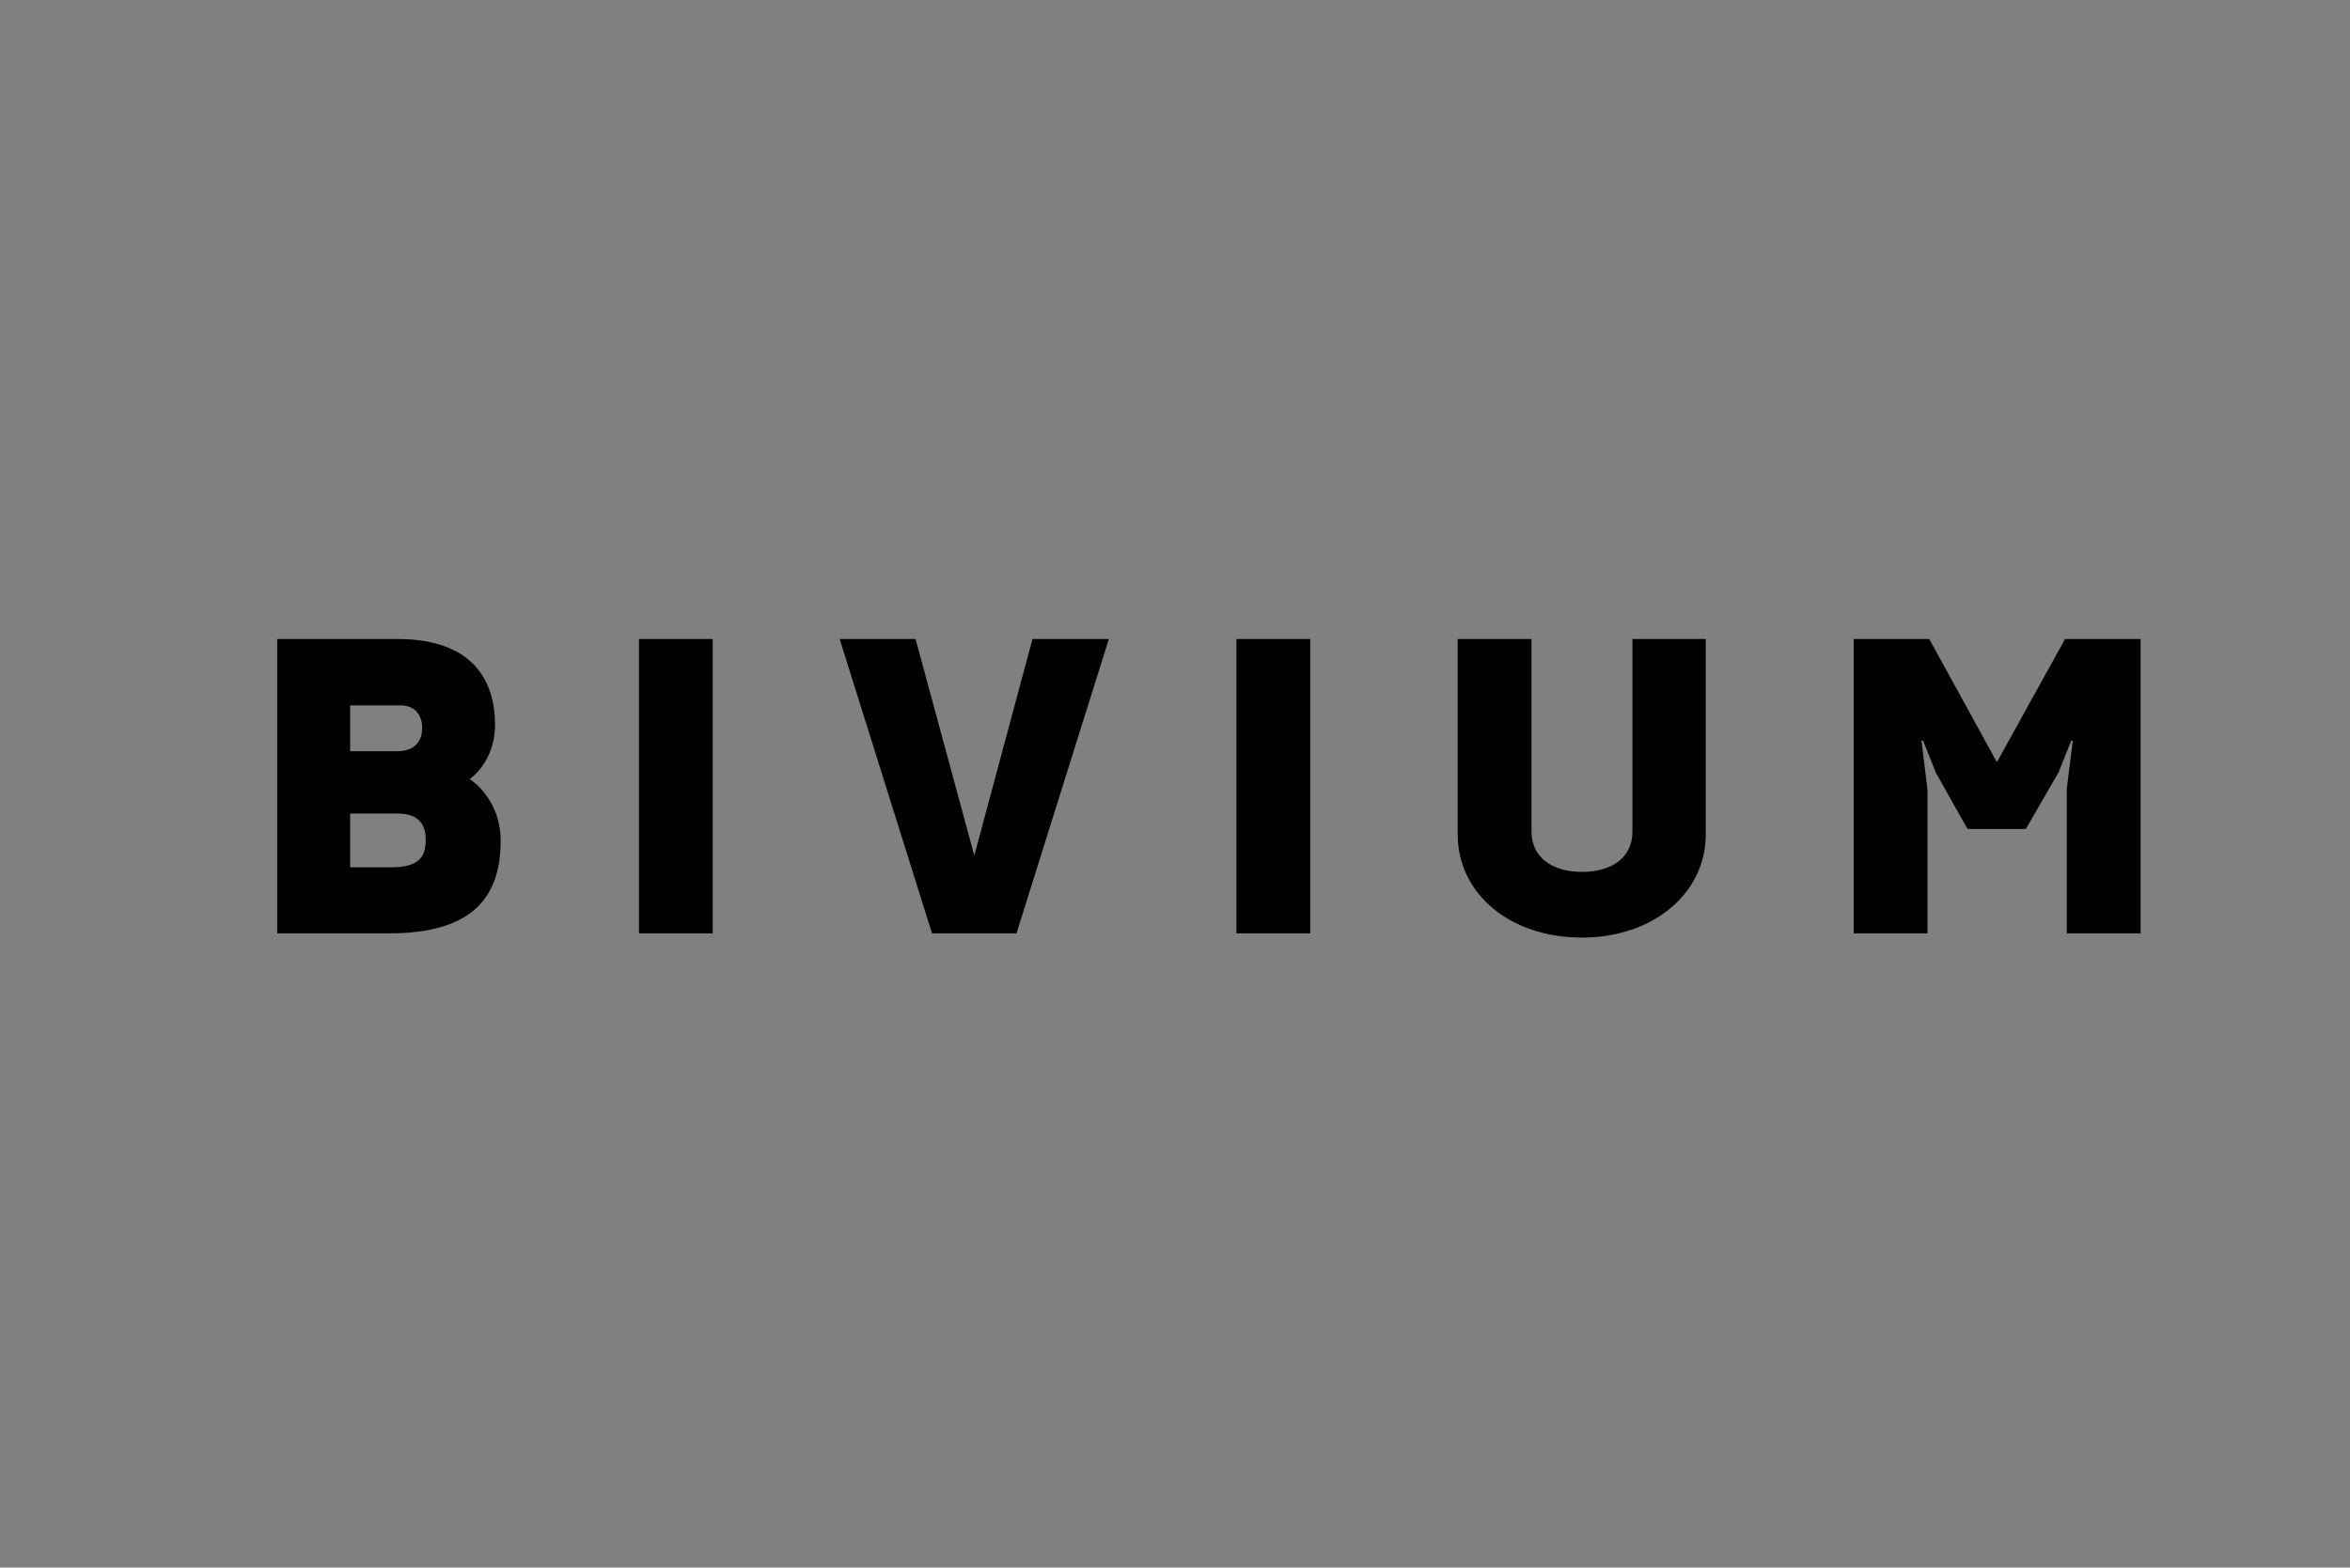
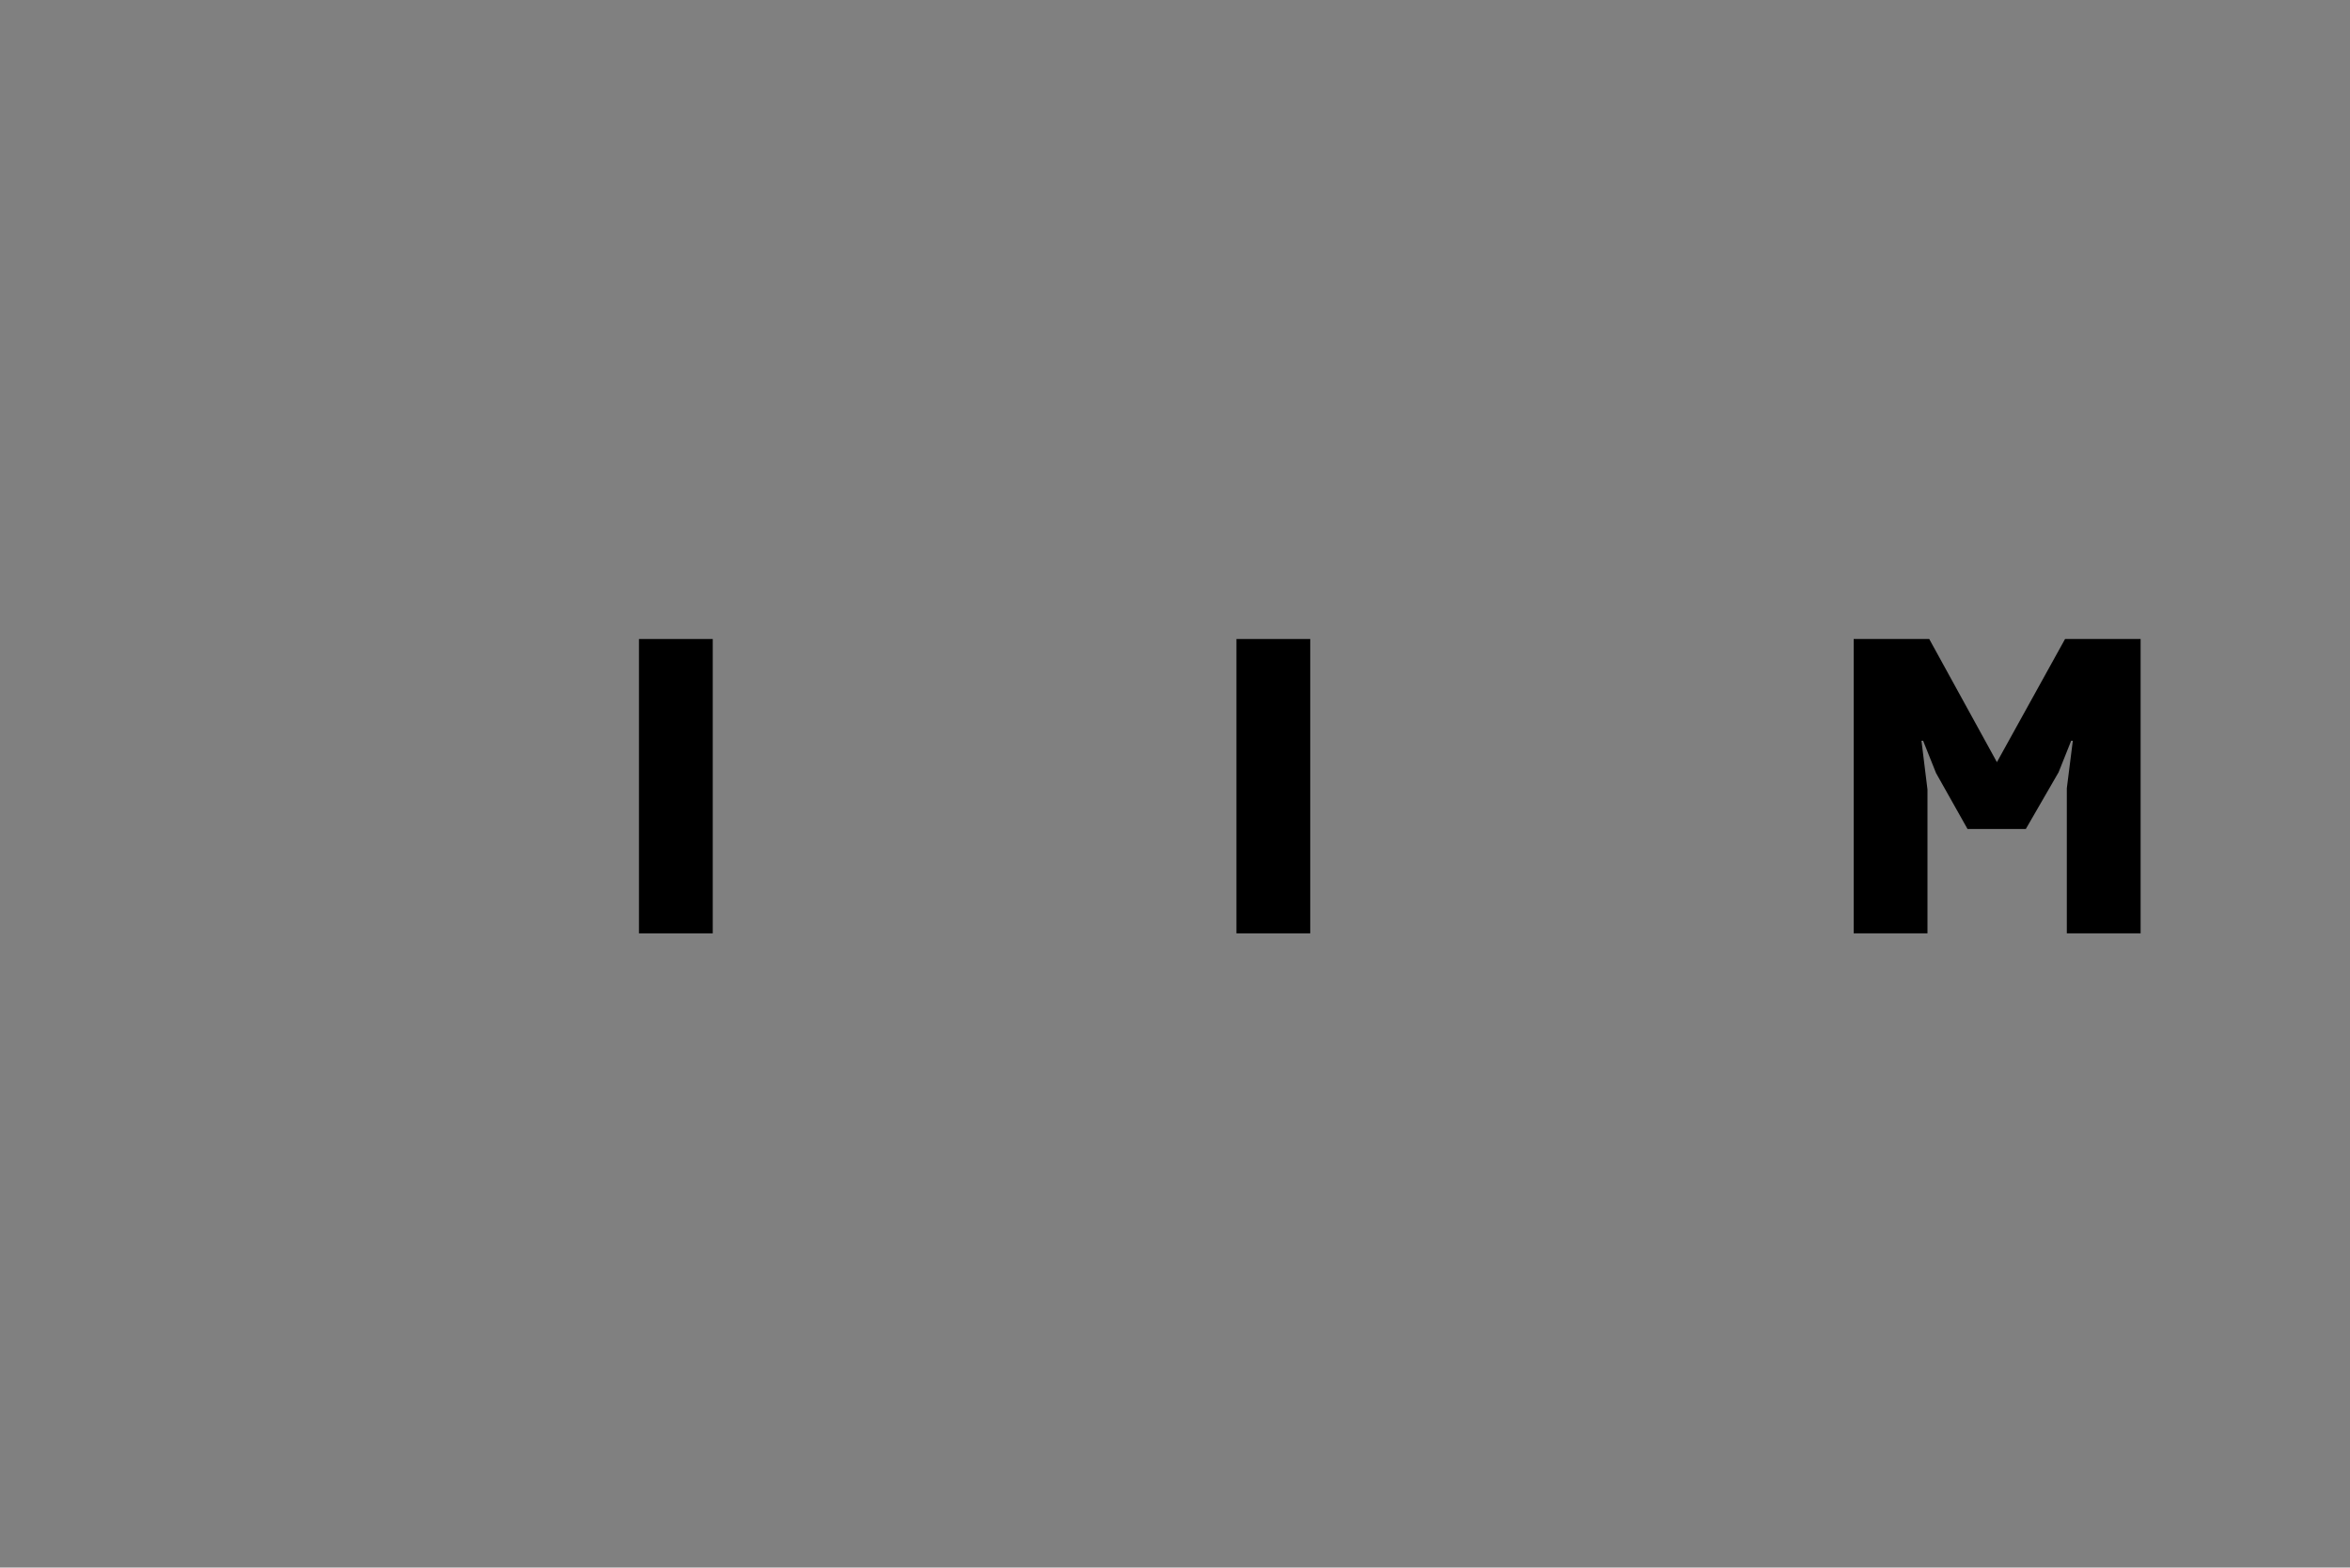
<svg xmlns="http://www.w3.org/2000/svg" version="1.2" viewBox="0 0 2000 1334" width="1000" height="667">
  <rect x="0" y="0" width="2000" height="1334" fill="#808080" stroke="none" />
  <title>Bivium</title>
  <style> .s0 { fill: #000000 } .s1 { fill: #ffffff } </style>
  <g id="Слой 2">
    <path id="&lt;Path&gt;" fill-rule="evenodd" class="s0" d="m19410.8-5424.2v12170.1h-12173.4v-12170.1z" />
    <g id="&lt;Group&gt;">
      <g id="&lt;Group&gt;">
-         <path id="&lt;Compound Path&gt;" fill-rule="evenodd" class="s0" d="m421.3 617.1c0 31.5-21.6 45.9-21.6 45.9 0 0 26.4 16.1 26.4 52.6 0 50.8-27.2 78.7-95.1 78.7h-95.1v-250.5h102.4c56.2 0 83 27.5 83 73.3zm-123.3-16.8v39h40c13.9 0 21.3-7.5 21.3-19.7 0-10.3-5.5-19.3-18.4-19.3zm0 137.8h34.5c23.9 0 29.8-8.6 29.8-23.6 0-12.2-5.2-22.2-24.3-22.2h-40z" />
        <path id="&lt;Compound Path&gt;" fill-rule="evenodd" class="s0" d="m606.6 543.8v250.5h-62.8v-250.5z" />
-         <path id="&lt;Compound Path&gt;" class="s0" d="m829.2 728.1l49.5-184.3h65l-78.6 250.5h-71.9l-78.6-250.5h64.6z" />
        <path id="&lt;Compound Path&gt;" fill-rule="evenodd" class="s0" d="m1115.1 543.8v250.5h-62.8v-250.5z" />
-         <path id="&lt;Compound Path&gt;" class="s0" d="m1451.7 543.8v166.4c0 50.1-44.8 87.7-105.4 87.7-61.6 0-105.7-37.6-105.7-87.7v-166.4h62.8v163.9c0 21.8 17.6 34.3 42.9 34.3 25.4 0 43-12.1 43-34.3v-163.9z" />
        <path id="&lt;Compound Path&gt;" class="s0" d="m1821.8 794.3h-62.8v-123.5l5.1-40.4h-1.4l-10.7 26.8-27.9 48.3h-49.6l-26.8-47.6-11-27.5h-1.4l5.1 41.5v122.4h-62.8v-250.5h64.3l57.6 104.8 58-104.8h64.3z" />
      </g>
    </g>
    <g id="&lt;Group&gt;">
      <g id="&lt;Group&gt;">
-         <path id="&lt;Compound Path&gt;" fill-rule="evenodd" class="s1" d="m13052.4 617.1c0 31.5-21.7 45.9-21.7 45.9 0 0 26.4 16.1 26.4 52.6 0 50.8-27.1 78.7-95.1 78.7h-95.1v-250.5h102.5c56.1 0 83 27.5 83 73.3zm-123.4-16.8v39h40c14 0 21.3-7.5 21.3-19.7 0-10.3-5.5-19.3-18.4-19.3zm0 137.8h34.6c23.8 0 29.7-8.6 29.7-23.6 0-12.2-5.1-22.2-24.2-22.2h-40.1z" />
        <path id="&lt;Compound Path&gt;" fill-rule="evenodd" class="s1" d="m13237.7 543.8v250.5h-62.8v-250.5z" />
        <path id="&lt;Compound Path&gt;" class="s1" d="m13460.2 728.1l49.6-184.3h64.9l-78.5 250.5h-72l-78.6-250.5h64.7z" />
-         <path id="&lt;Compound Path&gt;" fill-rule="evenodd" class="s1" d="m13746.1 543.8v250.5h-62.8v-250.5z" />
        <path id="&lt;Compound Path&gt;" class="s1" d="m14082.7 543.8v166.4c0 50.1-44.7 87.7-105.3 87.7-61.7 0-105.8-37.6-105.8-87.7v-166.4h62.8v163.9c0 21.8 17.6 34.3 43 34.3 25.3 0 42.9-12.1 42.9-34.3v-163.9z" />
        <path id="&lt;Compound Path&gt;" class="s1" d="m14452.8 794.3h-62.8v-123.5l5.2-40.4h-1.5l-10.7 26.8-27.9 48.3h-49.5l-26.8-47.6-11-27.5h-1.5l5.1 41.5v122.4h-62.8v-250.5h64.3l57.6 104.8 58.1-104.8h64.2z" />
      </g>
    </g>
  </g>
</svg>